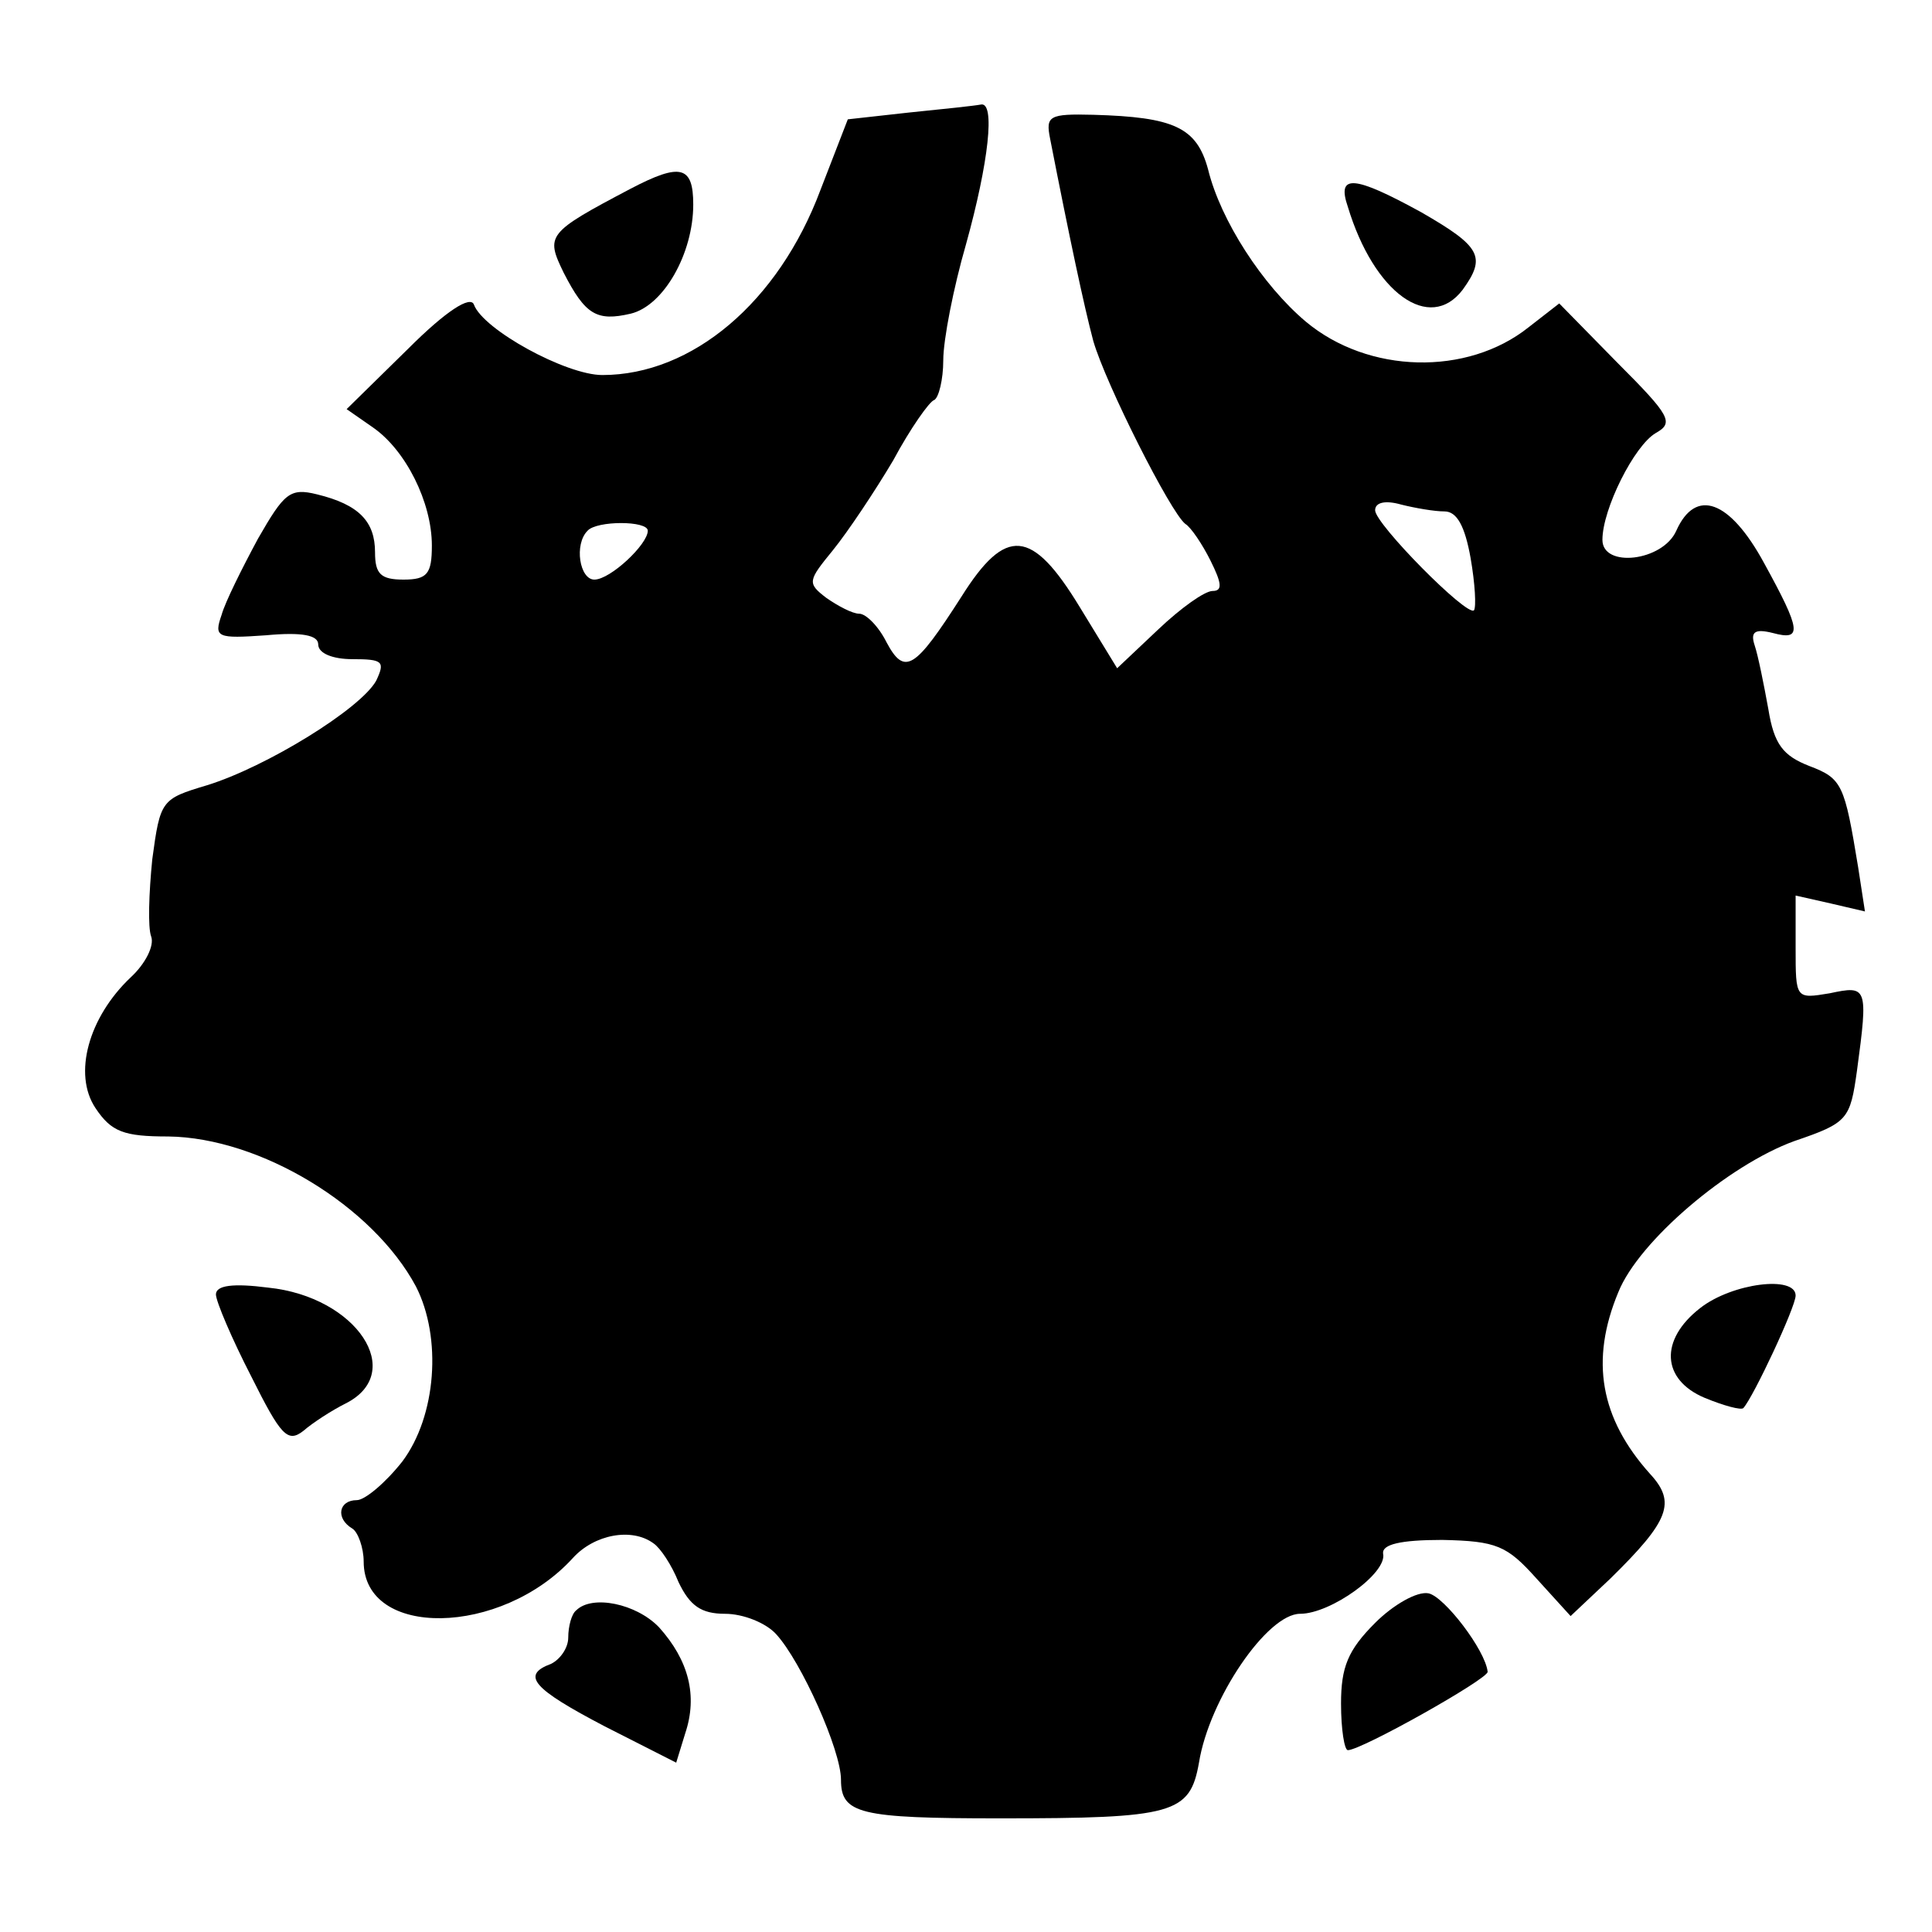
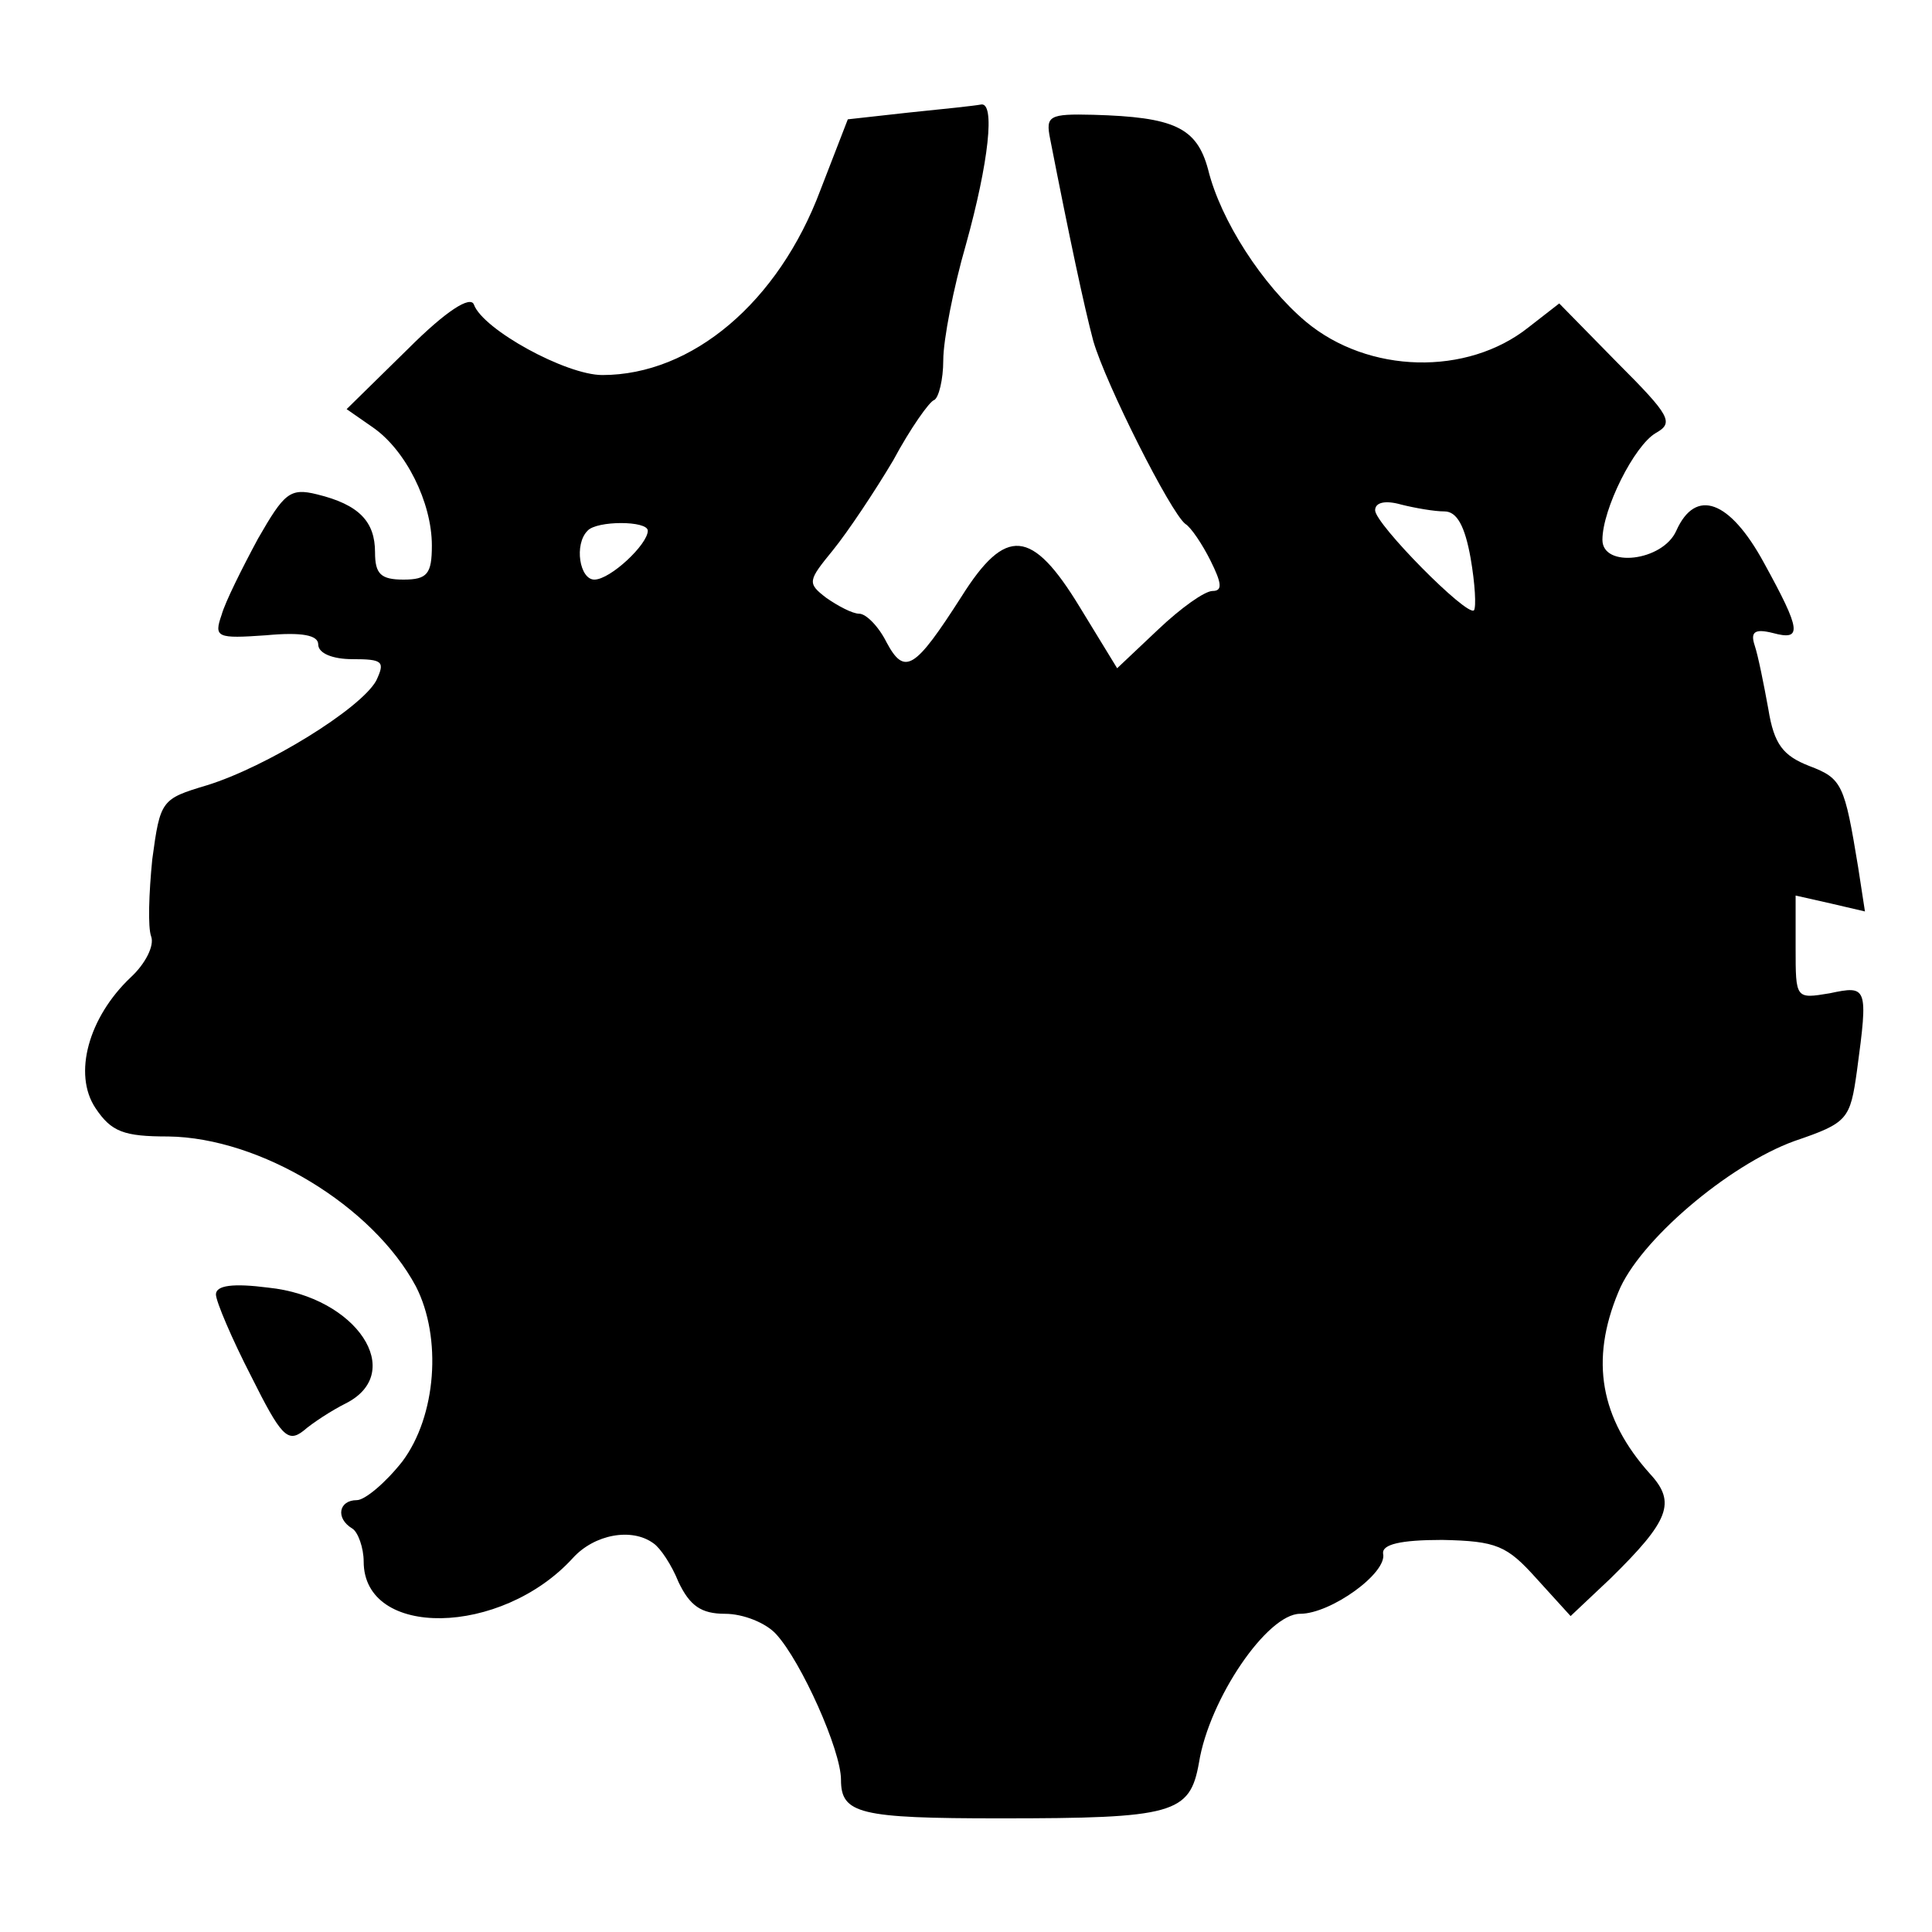
<svg xmlns="http://www.w3.org/2000/svg" version="1.0" width="170pt" height="170pt" viewBox="0 0 170 170" preserveAspectRatio="xMidYMid meet">
  <g transform="translate(0,170) scale(0.1,-0.1)" fill="#000000" stroke="none">
    <path d="M800 1601 l-54 -6 -24 -62 c-37 -99 -113 -163 -192 -163 -32 0 -105 40 -113 62 -3 8 -24 -5 -58 -39 l-54 -53 23 -16 c29 -20 52 -66 52 -104 0 -25 -4 -30 -25 -30 -20 0 -25 5 -25 24 0 27 -14 42 -51 51 -24 6 -29 1 -52 -39 -14 -26 -29 -56 -32 -67 -7 -20 -4 -21 39 -18 32 3 46 0 46 -8 0 -8 13 -13 30 -13 27 0 29 -2 21 -19 -14 -25 -97 -76 -149 -92 -40 -12 -41 -13 -48 -65 -3 -30 -4 -60 -1 -68 3 -8 -5 -24 -18 -36 -37 -35 -51 -85 -31 -115 14 -21 25 -25 64 -25 81 -1 180 -61 218 -132 23 -45 18 -114 -12 -154 -15 -19 -33 -34 -40 -34 -16 0 -19 -16 -4 -25 5 -3 10 -17 10 -29 0 -68 121 -66 184 3 19 21 52 27 71 13 6 -4 16 -19 22 -34 10 -21 20 -28 41 -28 16 0 36 -8 45 -18 22 -24 57 -102 57 -128 0 -30 16 -34 140 -34 153 0 167 4 175 49 9 56 60 131 89 131 27 0 77 36 73 53 -1 8 15 12 52 12 48 -1 57 -5 83 -34 l30 -33 35 33 c52 51 58 67 35 92 -44 49 -53 100 -28 160 18 45 97 112 155 133 47 16 49 19 55 62 10 74 9 75 -24 68 -30 -5 -30 -5 -30 40 l0 46 31 -7 30 -7 -6 39 c-12 73 -14 78 -43 89 -23 9 -31 19 -36 50 -4 22 -9 47 -12 56 -4 12 0 15 16 11 26 -7 25 2 -8 62 -30 55 -60 66 -77 28 -12 -27 -65 -33 -65 -8 0 27 28 83 47 94 16 9 13 15 -34 62 l-51 52 -27 -21 c-54 -43 -141 -41 -196 5 -38 32 -75 89 -86 134 -10 37 -30 46 -101 48 -39 1 -42 -1 -38 -21 17 -87 30 -148 38 -178 11 -38 68 -151 81 -161 5 -3 15 -18 22 -32 10 -20 11 -27 2 -27 -7 0 -28 -15 -48 -34 l-36 -34 -33 54 c-42 69 -65 71 -104 9 -41 -64 -50 -70 -66 -40 -7 14 -18 25 -24 25 -6 0 -19 7 -29 14 -17 13 -16 15 6 42 13 16 37 52 53 79 15 28 32 52 36 53 4 2 8 18 8 35 0 18 9 64 20 102 20 72 26 126 13 123 -5 -1 -33 -4 -63 -7z m471 -351 c11 0 18 -13 23 -41 4 -23 5 -43 3 -46 -6 -6 -87 76 -87 88 0 7 9 9 23 5 12 -3 29 -6 38 -6z m-701 -17 c0 -12 -33 -43 -47 -43 -13 0 -18 31 -6 43 8 9 53 9 53 0z" />
-     <path d="M555 1534 c-74 -39 -75 -41 -59 -74 19 -37 29 -43 59 -36 29 7 55 53 55 96 0 34 -11 37 -55 14z" />
-     <path d="M1186 1518 c23 -76 72 -111 101 -73 21 29 16 38 -36 68 -60 33 -75 34 -65 5z" />
    <path d="M190 561 c0 -6 14 -39 31 -72 26 -52 32 -59 46 -48 8 7 25 18 37 24 54 27 10 94 -68 102 -31 4 -46 2 -46 -6z" />
-     <path d="M1496 549 c-36 -28 -34 -63 4 -79 17 -7 32 -11 34 -9 9 10 46 89 46 99 0 18 -56 11 -84 -11z" />
-     <path d="M1210 272 c-24 -24 -30 -39 -30 -71 0 -23 3 -41 6 -41 12 0 124 63 123 69 -2 19 -38 66 -52 69 -10 2 -31 -10 -47 -26z" />
-     <path d="M507 283 c-4 -3 -7 -14 -7 -24 0 -9 -7 -19 -15 -23 -27 -10 -16 -22 47 -55 l63 -32 8 26 c11 33 3 64 -23 93 -20 21 -59 29 -73 15z" />
  </g>
</svg>